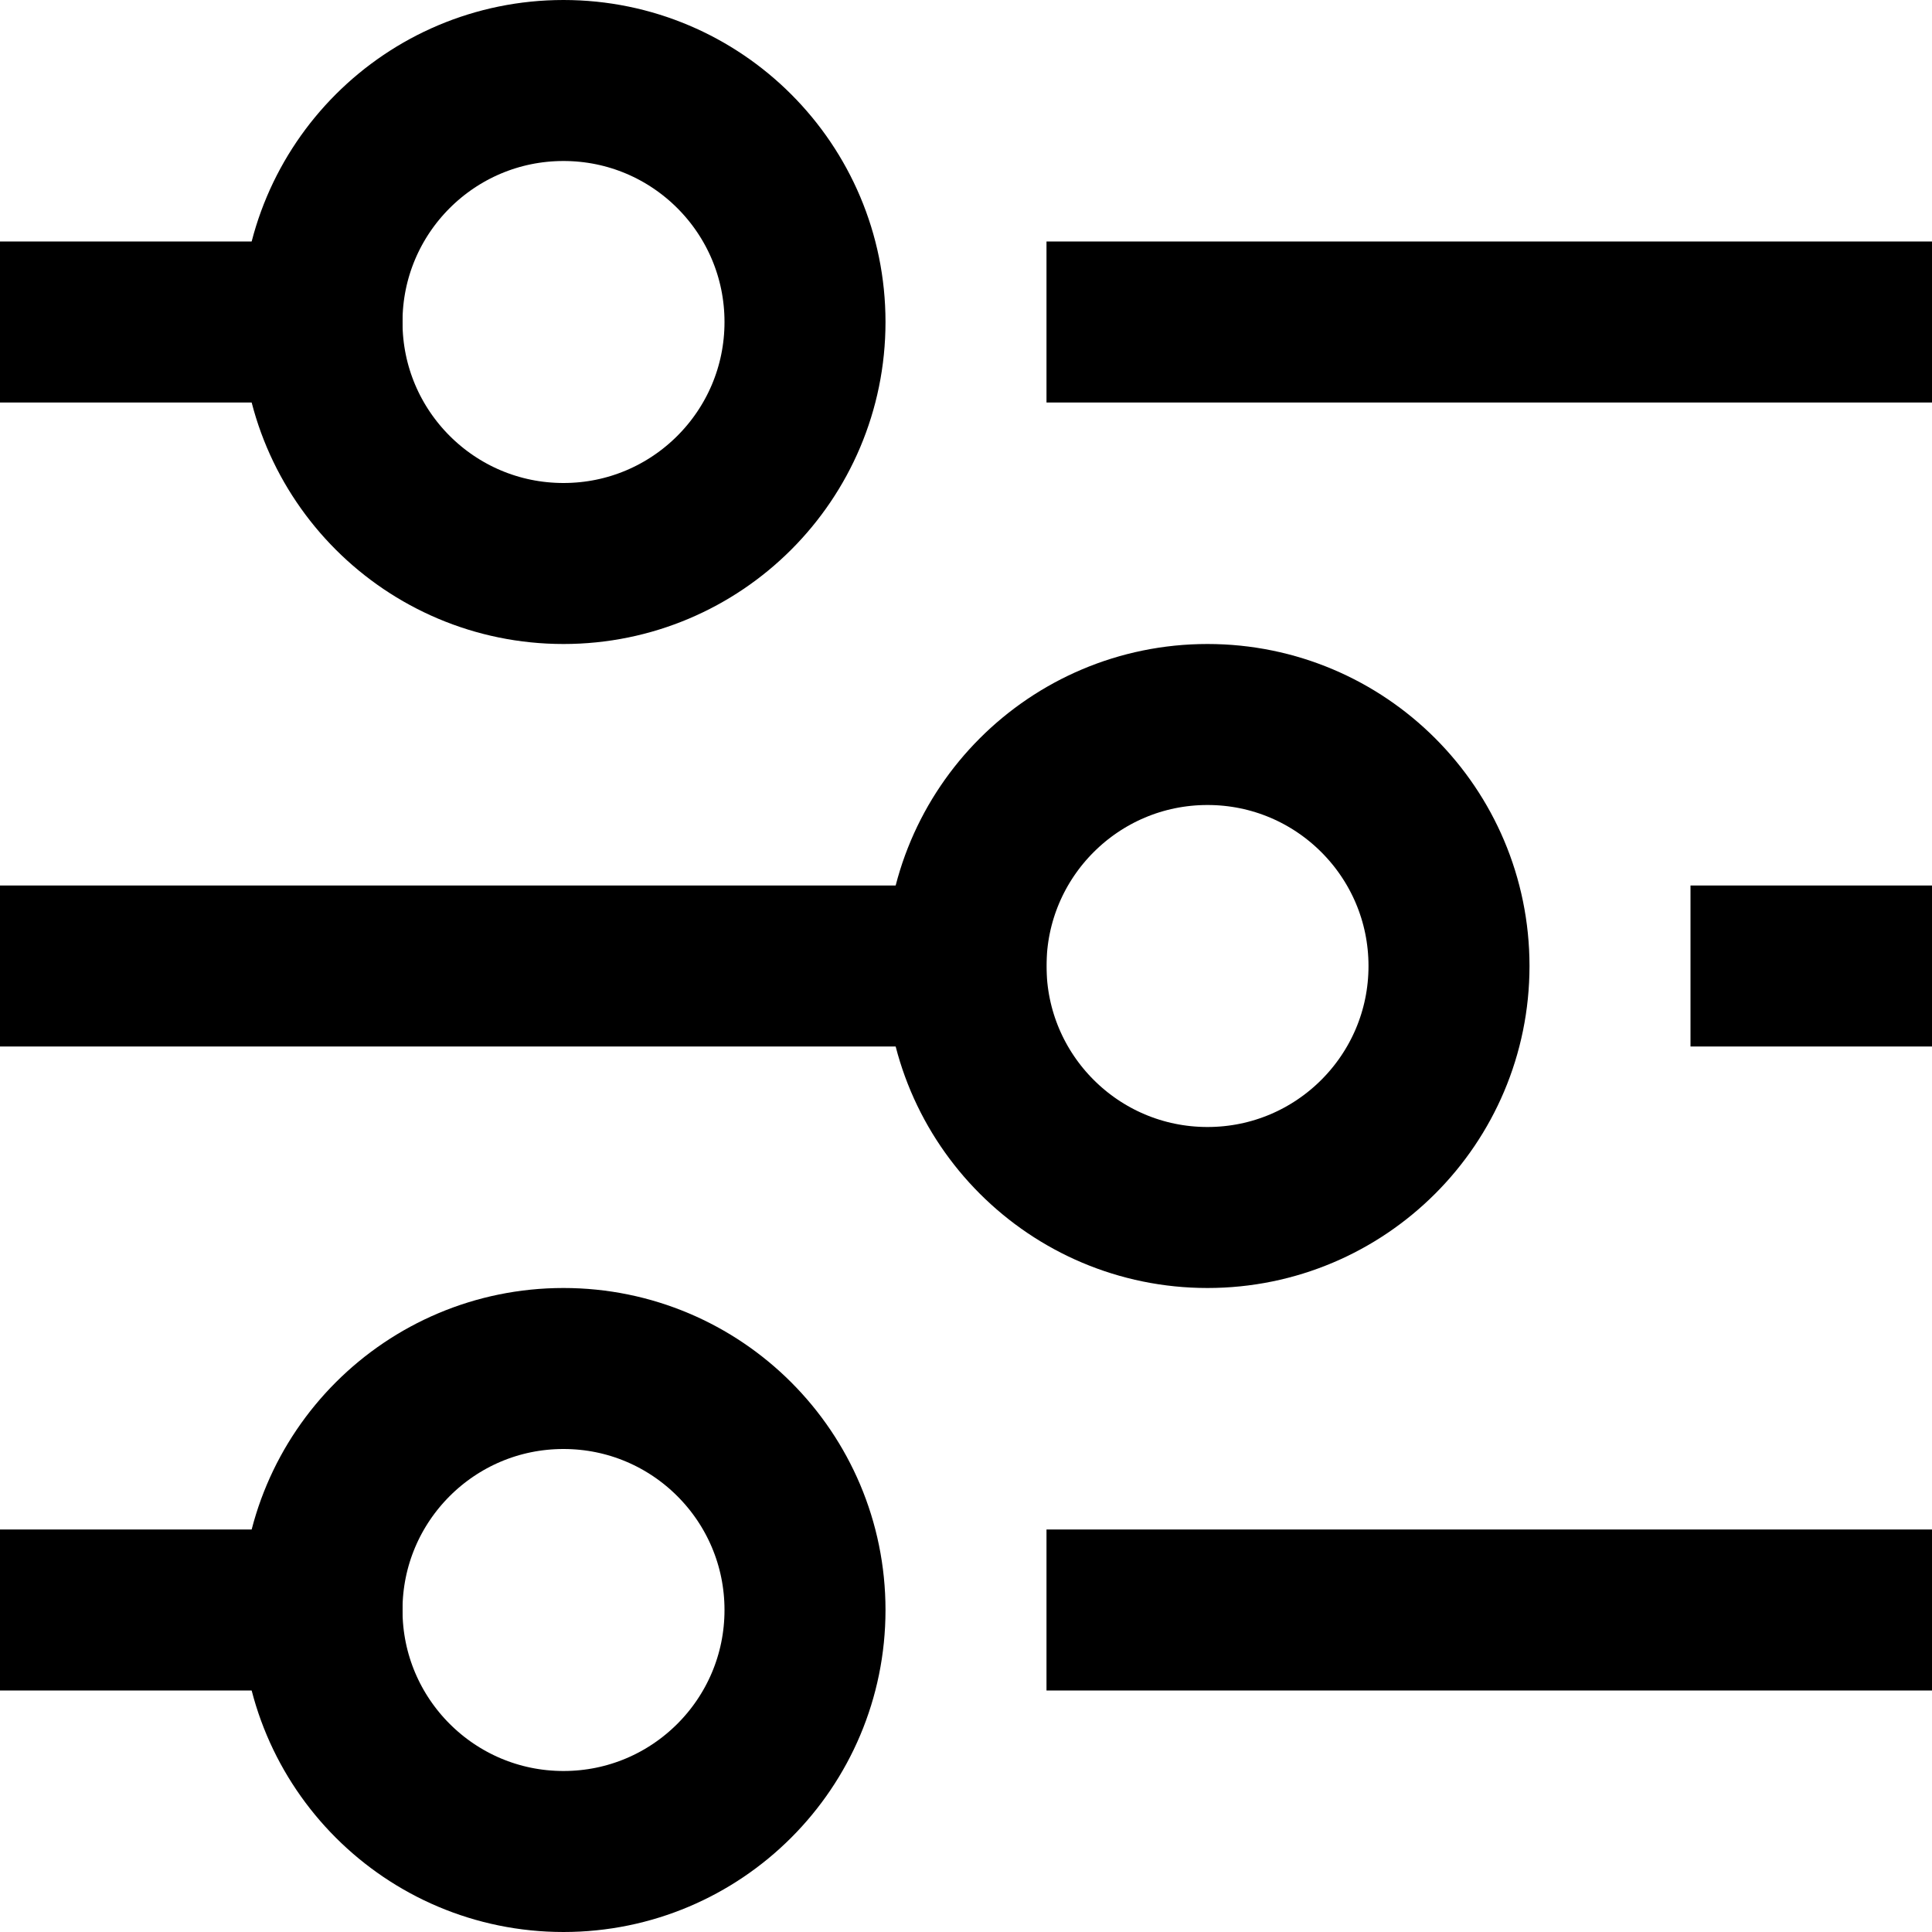
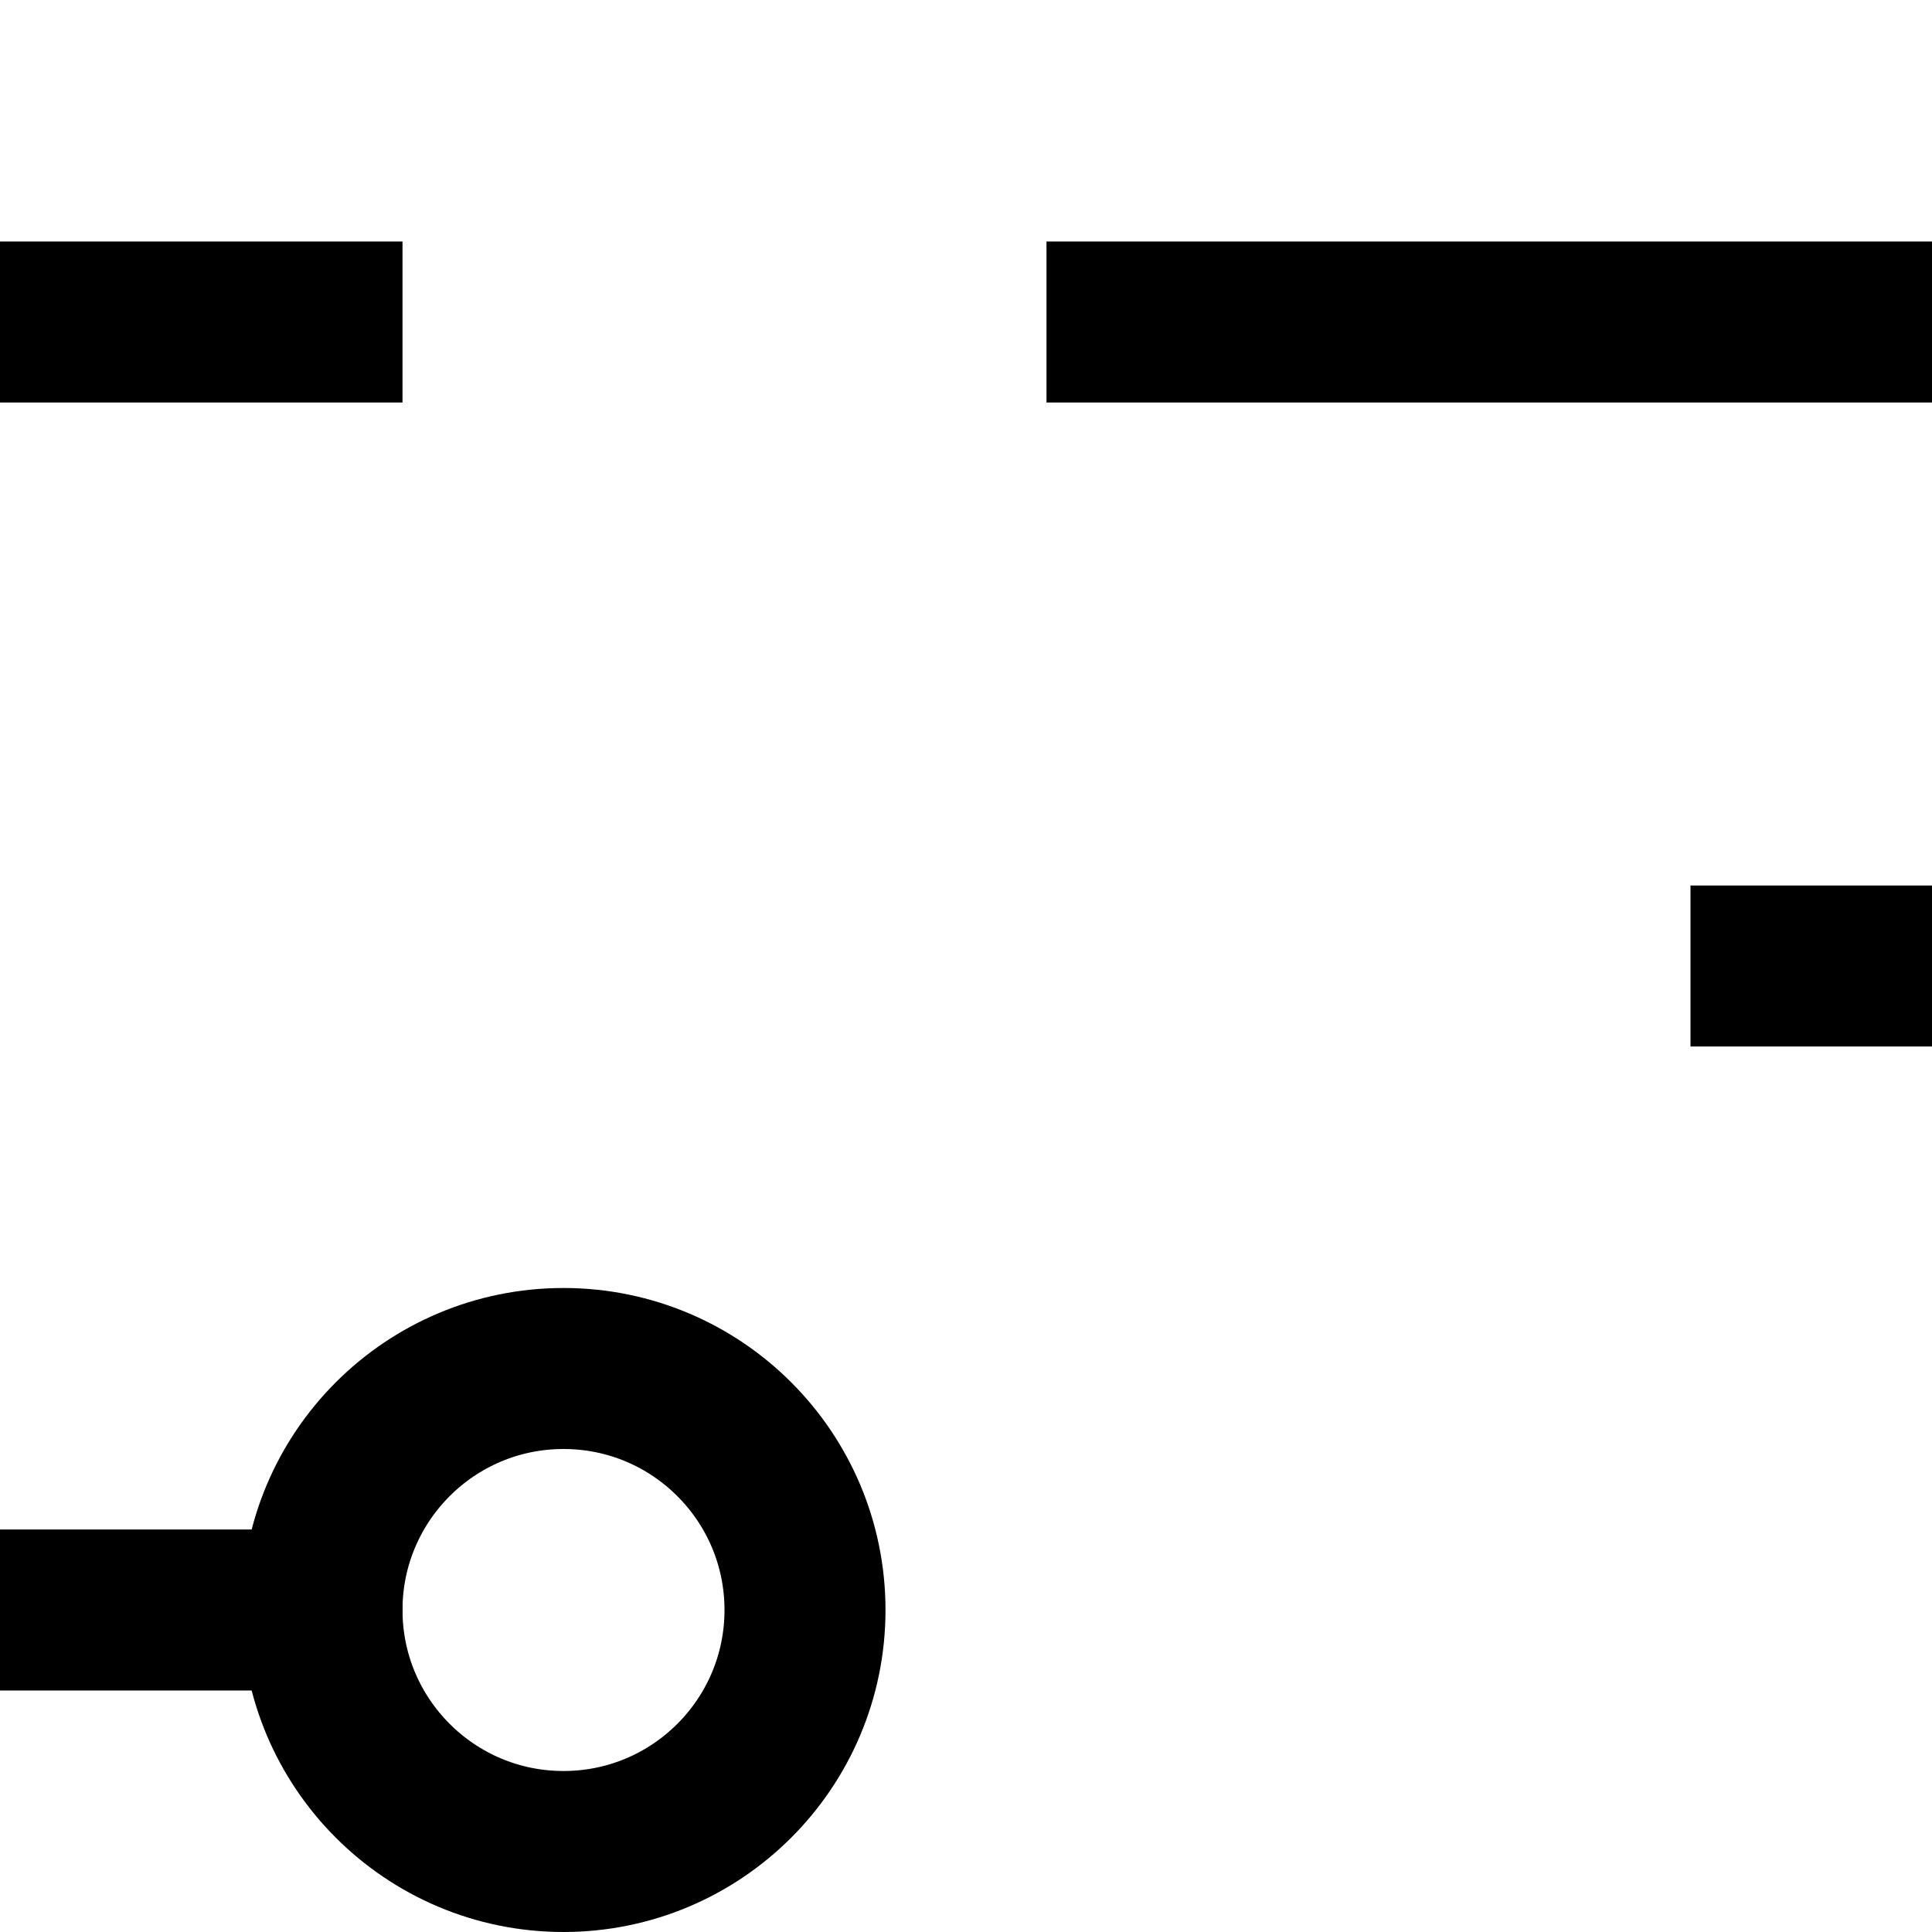
<svg xmlns="http://www.w3.org/2000/svg" width="24" height="24" viewBox="0 0 24 24" fill="none">
  <g clip-path="url(#clip0_47_2846)">
    <path d="M14 4H23" stroke="black" stroke-width="2" stroke-miterlimit="10" stroke-linecap="square" />
    <path d="M1 4H4" stroke="black" stroke-width="2" stroke-miterlimit="10" stroke-linecap="square" />
    <path d="M22 12H23" stroke="black" stroke-width="2" stroke-miterlimit="10" stroke-linecap="square" />
-     <path d="M1 12H12" stroke="black" stroke-width="2" stroke-miterlimit="10" stroke-linecap="square" />
-     <path d="M14 20H23" stroke="black" stroke-width="2" stroke-miterlimit="10" stroke-linecap="square" />
    <path d="M1 20H4" stroke="black" stroke-width="2" stroke-miterlimit="10" stroke-linecap="square" />
-     <path d="M7 7C8.657 7 10 5.657 10 4C10 2.343 8.657 1 7 1C5.343 1 4 2.343 4 4C4 5.657 5.343 7 7 7Z" stroke="black" stroke-width="2" stroke-miterlimit="10" stroke-linecap="square" />
-     <path d="M15 15C16.657 15 18 13.657 18 12C18 10.343 16.657 9 15 9C13.343 9 12 10.343 12 12C12 13.657 13.343 15 15 15Z" stroke="black" stroke-width="2" stroke-miterlimit="10" stroke-linecap="square" />
    <path d="M7 23C8.657 23 10 21.657 10 20C10 18.343 8.657 17 7 17C5.343 17 4 18.343 4 20C4 21.657 5.343 23 7 23Z" stroke="black" stroke-width="2" stroke-miterlimit="10" stroke-linecap="square" />
  </g>
  <defs>
    <clipPath id="clip0_47_2846">
      <rect width="24" height="24" fill="white" />
    </clipPath>
  </defs>
</svg>